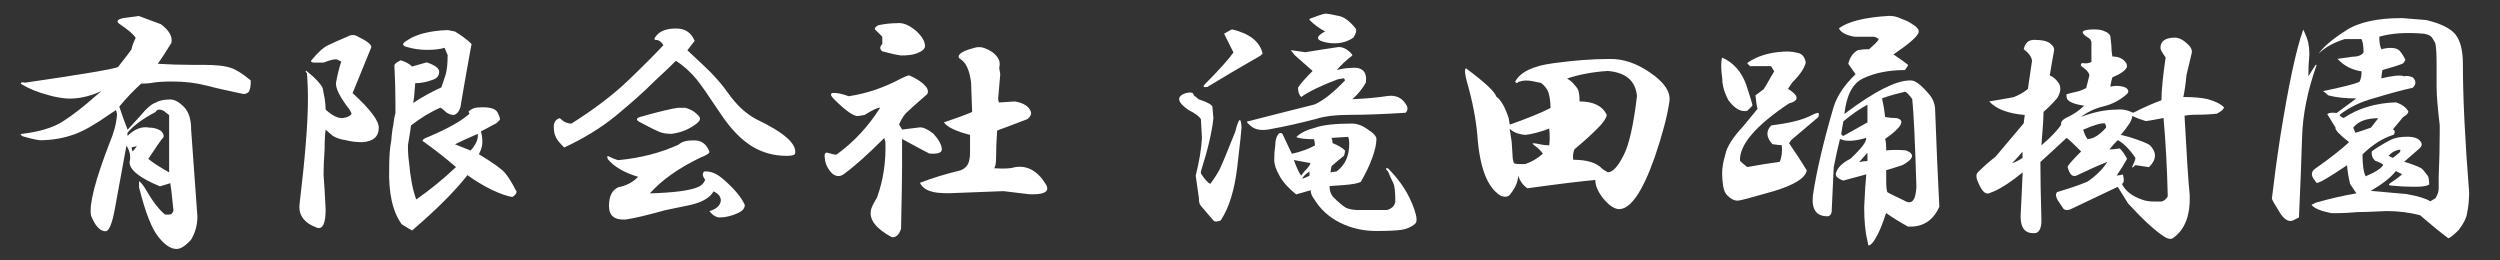
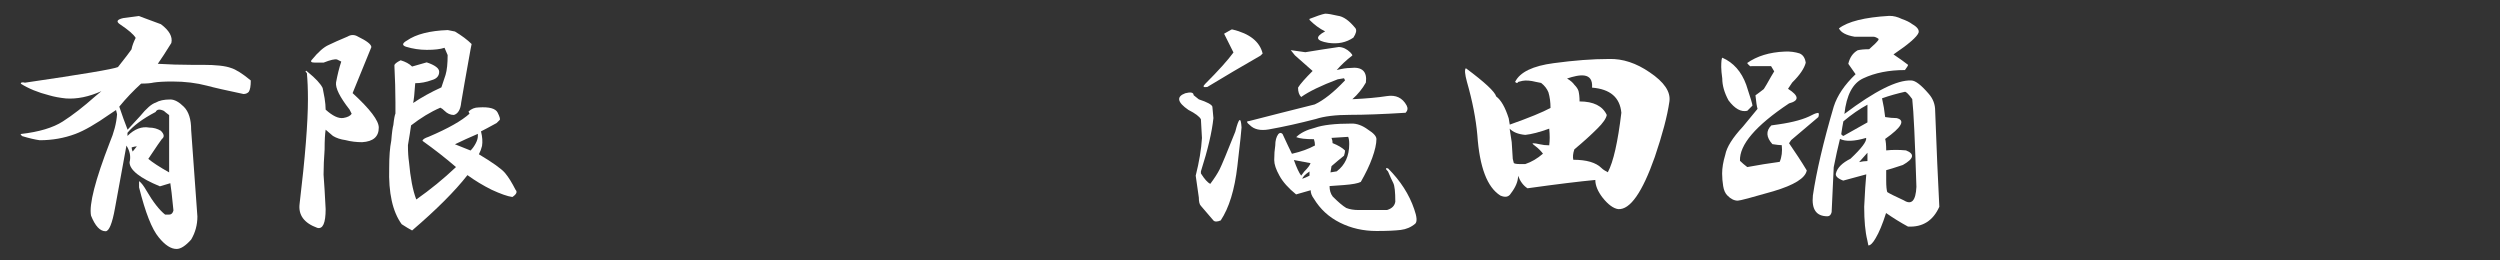
<svg xmlns="http://www.w3.org/2000/svg" version="1.1" id="レイヤー_1" x="0px" y="0px" viewBox="0 0 1920 200" style="enable-background:new 0 0 1920 200;" xml:space="preserve">
  <rect x="0" y="0" width="1920" height="200" fill="#333333" stroke="none" />
  <style type="text/css"> .st0{fill:#FFFFFF;} </style>
  <g>
    <g>
      <path class="st0" d="M123.6,18.6c6.4,4.8,9.1,9.6,8,14.4c-4.3,7-7.8,12.3-10.4,16c8.5,0.5,17.1,0.8,25.7,0.8h8.8 c10.2,0,17.4,0.8,21.7,2.4c3.7,1.1,8.8,4.3,15.2,9.6c0,4.3-0.5,7.2-1.6,8.8c-1.1,1.1-2.4,1.6-4,1.6c-12.8-2.7-22.2-4.8-28.1-6.4 c-8-2.1-16.8-3.2-26.5-3.2c-6.4,0-11.2,0.3-14.4,0.8c-2.1,0.5-5.4,0.8-9.6,0.8c-5.9,5.4-11.5,11.2-16.8,17.7 c2.1,6.4,4.3,12.3,6.4,17.7l9.6-10.4c4.8-5.9,8.8-9.4,12-10.4c2.7-1.6,6.4-2.4,11.2-2.4c3.2,0,6.7,1.9,10.4,5.6 c3.7,3.7,5.6,9.6,5.6,17.7c1.1,14.4,2.7,36.6,4.8,66.6c0,6.4-1.6,12.3-4.8,17.7c-4.3,4.8-8,7.2-11.2,7.2c-4.3,0-8.8-2.9-13.6-8.8 c-5.4-6.4-10.4-19.3-15.2-38.5v-4.8c1.6,1.1,3.5,3.5,5.6,7.2c5.3,9.1,10.2,15.2,14.4,18.5h3.2c1.6,0,2.7-1.1,3.2-3.2 c-1.1-11.2-1.9-18.2-2.4-20.9l-8,2.4c-15.5-6.4-23.3-12.6-23.3-18.5c1.1-4.3,0.3-8.5-2.4-12.8l-8.8,48.1 c-2.1,11.8-4.6,17.7-7.2,17.7c-4.3,0-8-4-11.2-12c-1.6-8.5,3.2-27.3,14.4-56.2c3.2-7.5,5.1-14.7,5.6-21.7l-0.8-3.2l-4.8,3.2 c-10.7,7.5-19.5,12.6-26.5,15.2c-8.6,3.2-17.7,4.8-27.3,4.8c-3.7-0.5-8.3-1.6-13.6-3.2c-1.1-1.1-1.3-1.6-0.8-1.6 c13.9-1.6,24.6-4.8,32.1-9.6c7.5-4.8,15.8-11.2,24.9-19.3l4.8-4c-9.6,4.3-18.7,6.2-27.3,5.6c-4.8-0.5-9.1-1.3-12.8-2.4 C29.1,71,21.9,68,16,64.3c0-1.1,1.1-1.3,3.2-0.8c43.9-6.4,67.7-10.4,71.4-12c5.9-7.5,9.4-12,10.4-13.6c0.5-2.7,1.6-5.6,3.2-8.8 c-1.6-2.7-5.6-6.1-12-10.4c-3.2-2.1-2.4-3.7,2.4-4.8l12-1.6L123.6,18.6z M97.9,102v2.4c5.3-5.3,11-7.5,16.8-6.4 c3.2,0,6.1,0.8,8.8,2.4c2.7,2.7,2.9,4.8,0.8,6.4c-0.5,0.5-4,5.6-10.4,15.2c3.2,2.7,8.5,6.2,16,10.4c0-3.7,0-6.9,0-9.6V88.4 c-2.1-1.6-3.5-2.7-4-3.2c-3.2-1.6-5.4-1.3-6.4,0.8C109.4,91.3,102.2,96.7,97.9,102z M101.9,116.4l3.2-4c-1.1,0-2.4,0.3-4,0.8 C101.1,114.3,101.4,115.4,101.9,116.4z" />
      <path class="st0" d="M285.2,36.2c-7.5,18.2-12.3,30-14.4,35.3c13.4,12.3,20.1,21.1,20.1,26.5c0,7-4.3,10.7-12.8,11.2 c-4.3,0-8.6-0.5-12.8-1.6c-3.7-0.5-7-1.6-9.6-3.2l-5.6-4.8c-0.5,3.2-0.8,8.3-0.8,15.2c-0.5,7-0.8,13.4-0.8,19.3 c0.5,7,1.1,15.8,1.6,26.5c0,10.7-2.1,15.5-6.4,14.4c-10.2-3.7-14.7-9.9-13.6-18.5c4.3-35.8,6.4-62.6,6.4-80.2 c0-8-0.3-14.7-0.8-20.1c-1.1-1.1-1.3-1.6-0.8-1.6c0-0.5,0.5-0.3,1.6,0.8c5.9,4.8,9.6,8.8,11.2,12c0-0.5,0.5,2.1,1.6,8 c0.5,3.2,0.8,6.2,0.8,8.8c5.3,4.8,9.9,7,13.6,6.4c3.2-0.5,5.3-1.6,6.4-3.2l-1.6-3.2c-7.5-9.6-11-16.6-10.4-20.9 c1.1-5.9,2.4-11.2,4-16l-3.2-1.6c-1.6-0.5-5.1,0.3-10.4,2.4h-6.4c-3.2,0-4-0.8-2.4-2.4c4.8-5.9,9.1-9.6,12.8-11.2 c3.2-1.6,8-3.7,14.4-6.4c2.7-1.6,5.3-1.6,8,0C281.7,31.4,285.2,34.1,285.2,36.2z M349.4,24.2c5.3,3.2,9.6,6.4,12.8,9.6l-0.8,4 c-3.7,20.9-6.2,34.5-7.2,40.9c-0.5,5.4-2.4,8.6-5.6,9.6c-2.7,0-5.1-1.1-7.2-3.2c-1.1-1.1-2.1-1.9-3.2-2.4 c-7.5,3.2-15,7.8-22.5,13.6c-0.5,3.7-1.3,8.8-2.4,15.2c0,5.4,0.3,9.6,0.8,12.8c1.1,12.3,2.9,21.9,5.6,28.9 c10.7-7.5,20.9-15.8,30.5-24.9c-8-6.9-16.6-13.6-25.7-20.1c0-1.1,1.6-2.1,4.8-3.2c15-6.4,25.4-12.3,31.3-17.7l-0.8-1.6 c2.1-2.1,4.8-3.2,8-3.2c8-0.5,12.8,0.8,14.4,4c1.6,3.2,2.1,5.1,1.6,5.6l-2.4,2.4c-5.9,3.2-9.9,5.4-12,6.4c1.1,4.3,1.3,8,0.8,11.2 c-0.5,2.1-1.3,4.3-2.4,6.4c10.7,6.4,17.4,11.2,20.1,14.4c2.7,3.2,5.3,7.5,8,12.8c1.6,1.6,0.8,3.5-2.4,5.6c-3.7-0.5-9.1-2.4-16-5.6 c-6.4-3.2-12.6-6.9-18.5-11.2c-9.6,12.3-23.8,26.5-42.5,42.5c-2.1-1.1-4.8-2.7-8-4.8c-7-9.6-10.2-24.1-9.6-43.3 c0-8.5,0.5-15.5,1.6-20.9c0.5-6.4,1.1-10.4,1.6-12c0.5-4.8,1.1-7.7,1.6-8.8v-8.8c0-8.5-0.3-17.9-0.8-28.1c0-1.1,1.6-2.4,4.8-4 c3.7,1.1,6.7,2.7,8.8,4.8l11.2-3.2c6.4,2.1,9.6,4.6,9.6,7.2c0,3.2-1.9,5.4-5.6,6.4c-4.3,1.6-8.6,2.4-12.8,2.4 c-0.5,8-1.1,13.1-1.6,15.2c6.4-4.3,13.6-8.3,21.7-12c1.1-3.2,2.1-6.4,3.2-9.6c1.1-3.7,1.6-8.8,1.6-15.2c-1.1-2.7-1.9-4.5-2.4-5.6 c-3.2,1.1-7.8,1.6-13.6,1.6c-5.4,0-10.7-0.8-16-2.4c-3.2-1.1-2.9-2.7,0.8-4.8c6.9-4.8,17.4-7.5,31.3-8L349.4,24.2z M349.4,110.8 c2.7,1.1,6.7,2.7,12,4.8c1.6-1.6,2.9-3.5,4-5.6c1.1-2.1,1.6-4,1.6-5.6v-1.6C360.6,105.5,354.8,108.2,349.4,110.8z" />
-       <path class="st0" d="M533.5,31.4l-5.6,7.2l12.8,12c7.5,7,13.6,13.9,18.5,20.9c6.4,9.1,13.6,15.8,21.7,20.1 c21.4,10.2,31.3,19,29.7,26.5c-0.5,1.1-2.7,1.6-6.4,1.6c-9.6,0-18.5-2.4-26.5-7.2c-8.6-5.3-16.6-13.6-24.1-24.9 c-9.6-14.4-15.8-23.3-18.5-26.5c-4.8-5.9-10.2-10.7-16-14.4c-3.7,3.7-9.4,9.1-16.8,16c-8,8-17.9,16.8-29.7,26.5 c-11.2,9.1-24.3,17.1-39.3,24.1c-3.7-3.7-5.9-6.4-6.4-8c-1.1-2.1-1.6-4.8-1.6-8c0-3.2,1.3-5.3,4-6.4h0.8c2.7,2.7,5.6,4,8.8,4 c17.7-11.2,32.1-22.2,43.3-32.9c11.2-10.7,20.3-19.8,27.3-27.3c-1.6-2.7-3.5-4-5.6-4c-2.1,0-1.6-1.6,1.6-4.8c3.2-2.7,7.7-4,13.6-4 C526.1,21.8,530.9,25,533.5,31.4z M544.8,116.4c0.5,1.1-1.9,2.7-7.2,4.8c-16.6,8-29.4,17.1-38.5,27.3c18.2-0.5,30.5-2.1,36.9-4.8 c2.7-1.1,4.5-2.9,5.6-5.6c-2.1-2.7-2.4-4.8-0.8-6.4c4.8-0.5,9.9,1.6,15.2,6.4c8,7,13.4,13.4,16,19.3c0,2.7-1.9,4.8-5.6,6.4 c-4.8,2.1-9.4,3.2-13.6,3.2c-2.7,0-5.4-1.6-8-4.8c5.3-1.6,8.3-4.3,8.8-8c0-3.2-1.9-5.6-5.6-7.2c-2.7,4.8-8.6,8.3-17.7,10.4 c-5.4,1.1-11.8,2.4-19.3,4c-13.4,3.7-23.5,6.2-30.5,7.2c-8.6,0.5-12.8-2.9-12.8-10.4c0-7.5,2.4-12.3,7.2-14.4 c5.9-1.1,11-3.7,15.2-8c-10.7-3.2-18.5-7.7-23.3-13.6c-0.5-1.6-0.5-2.4,0-2.4c3.2,1.6,5.9,2.7,8,3.2c17.1-1.6,32.6-5.6,46.5-12 c2.1-2.1,5.9-3.2,11.2-3.2C538.6,107.6,542.6,110.6,544.8,116.4z M526.3,82.8c4.3,1.1,7.7,3.2,10.4,6.4c1.6,1.6,1.1,3.5-1.6,5.6 c-5.4,4.3-11.8,7-19.3,8c-3.7,0-7-0.5-9.6-1.6c-2.7-1.1-7.5-3.5-14.4-7.2c-3.2-1.6-3.5-2.9-0.8-4l5.6-1.6 c11.8-3.2,19.8-5.1,24.1-5.6H526.3z" />
-       <path class="st0" d="M710.5,65.9c2.1,2.1,2.7,4.3,1.6,6.4c-8,7-12.8,11.2-14.4,12.8c-2.7,2.1-5.1,5.6-7.2,10.4 c0.5,1.1,1.3,2.4,2.4,4l12.8-1.6c2.7-0.5,6.4,1.1,11.2,4.8c4.3,4.8,6.4,8.8,6.4,12c0,2.7-3.2,3.7-9.6,3.2 c-4.3-2.1-11.2-5.9-20.9-11.2c0,6.4,0,13.1,0,20.1c0,9.6-0.3,25.9-0.8,48.9c-1.6,4.8-4,6.9-7.2,6.4c-11.8-6.4-17.1-13.1-16-20.1 c0-1.6,1.6-5.1,4.8-10.4c4.8-13.4,6.9-27.5,6.4-42.5c-0.5-1.6-0.8-2.7-0.8-3.2c-12.8,12.8-23,21.9-30.5,27.3 c-3.2,2.7-6.4,2.7-9.6,0c-3.2-3.2-5.1-6.9-5.6-11.2c-0.5-3.2,0-4.8,1.6-4.8c3.7,1.1,6.1,1.6,7.2,1.6c13.4-9.6,24.6-21.7,33.7-36.1 c-2.1,0-6.2,1.9-12,5.6l-4.8,0.8c-3.2,0.5-9.4-3.7-18.5-12.8c-2.7-2.7-3.2-4.3-1.6-4.8c2.7-0.5,6.9,0.3,12.8,2.4 c13.9-2.1,27.3-6.7,40.1-13.6c3.2-1.6,5.3-2.4,6.4-2.4C704.3,60.6,708.3,63.2,710.5,65.9z M703.2,23.4c4.8,4.3,7.2,8.3,7.2,12 c0,2.1-2.1,4-6.4,5.6c-2.7,1.1-6.7,1.6-12,1.6c-3.7-0.5-8.6-1.6-14.4-3.2c-2.1-1.6-2.1-3.5,0-5.6v-5.6l-4.8-4.8 c-1.6-1.1-1.1-2.4,1.6-4c5.3-1.1,10.2-1.6,14.4-1.6C693.1,17.2,697.9,19.1,703.2,23.4z M767.4,46.6c0.5,1.6,0.5,3.5,0,5.6l0.8,4.8 c-0.5,6.4-1.1,12.6-1.6,18.5c0,1.6,0.3,2.7,0.8,3.2l12-0.8c6.4,1.1,10.4,3.5,12,7.2c1.1,2.1,0.3,4.3-2.4,6.4 c-4.3,1.6-9.9,3.7-16.8,6.4c-3.2,1.1-5.4,1.9-6.4,2.4c-0.5,7-0.8,13.6-0.8,20.1c0,4.8-0.5,7.8-1.6,8.8c7.5,0.5,12.8,0.3,16-0.8 c9.6-1.6,17.7,2.9,24.1,13.6c1.1,2.1,1.1,3.7,0,4.8c-1.6,1.6-4.8,2.4-9.6,2.4h-3.2c-4.8-0.5-11.5-1.3-20.1-2.4 c-12.8,0.5-26.8,1.1-41.7,1.6c-7,0-11.8-0.5-14.4-1.6c-3.7-1.1-6.4-3.2-8-6.4c9.6-3.7,20.1-6.9,31.3-9.6c2.7-1.1,4.5-2.7,5.6-4.8 c1.1-2.1,1.6-5.3,1.6-9.6v-12.8c-10.7-2.7-17.4-5.9-20.1-9.6c9.6-3.2,16.8-5.9,21.7-8l-0.8-22.5c-1.1-9.6-4-15.8-8.8-18.5 c-1.1-1.1-1.1-2.1,0-3.2c1.1-1.6,4.5-3.2,10.4-4.8c3.2-1.1,6.1-1.1,8.8,0C762.1,39.2,765.8,42.4,767.4,46.6z" />
      <path class="st0" d="M916.7,73.1l4,3.2c6.4,2.1,9.9,4,10.4,5.6l0.8,8.8c-1.1,10.7-4.3,24.3-9.6,40.9v1.6c2.7,4.3,5.1,7,7.2,8 c3.2-4.3,5.6-8,7.2-11.2c1.6-3.2,5.6-12.8,12-28.9c2.7-10.7,4.3-11.8,4.8-3.2c0,1.6-1.1,11.5-3.2,29.7 c-2.1,18.2-6.4,32.1-12.8,41.7c-2.7,1.1-4.6,1.1-5.6,0l-9.6-11.2c-1.1-1.1-1.6-3.2-1.6-6.4c-0.5-3.7-1.3-9.4-2.4-16.8 c2.7-10.7,4.3-20.3,4.8-28.9l-0.8-14.4c-1.1-2.1-4.3-4.5-9.6-7.2c-8.6-5.9-9.4-10.2-2.4-12.8C914.5,70.5,916.7,71,916.7,73.1z M946.4,22.6c13.4,3.2,21.1,9.4,23.3,18.5l-1.6,1.6c-13.9,8-27.6,16-40.9,24.1c-3.2,0.5-3.7-0.3-1.6-2.4 c10.2-10.2,17.4-18.2,21.7-24.1c-3.7-7.5-6.2-12.3-7.2-14.4l5.6-3.2H946.4z M1037,40.2c1.1,1.1,1.6,1.9,1.6,2.4 c-4.8,3.7-8.8,7.5-12,11.2c4.3-1.1,7.7-1.6,10.4-1.6c9.1-1.1,13.1,2.7,12,11.2c-2.7,4.8-6.2,9.1-10.4,12.8 c10.7-0.5,19.5-1.3,26.5-2.4c6.9-1.1,12,1.3,15.2,7.2c1.1,2.1,0.8,4-0.8,5.6c-17.7,1.1-31.8,1.6-42.5,1.6 c-11.2,0-20.1,1.1-26.5,3.2c-12.3,3.2-24.3,5.9-36.1,8c-6.4,1.1-11.2,0-14.4-3.2c-2.7-2.1-2.9-3.2-0.8-3.2 c16.6-4.3,33.4-8.5,50.5-12.8c6.9-3.2,14.7-9.4,23.3-18.5l-0.8-1.6l-4.8,0.8c-12.8,4.8-22.2,9.4-28.1,13.6c-1.6-1.6-2.4-4-2.4-7.2 c1.6-2.7,5.3-6.9,11.2-12.8l-13.6-12l-3.2-4l11.2,1.6c9.6-1.6,18.2-2.9,25.7-4C1031.4,36.2,1034.3,37.6,1037,40.2z M1050.7,99.6 c4.3,2.7,6.4,5.1,6.4,7.2c0,3.7-1.1,8.6-3.2,14.4c-2.1,5.9-5.1,12-8.8,18.5c-2.1,1.1-6.4,1.9-12.8,2.4l-11.2,0.8 c0,3.2,0.8,5.9,2.4,8c4.3,4.3,7.7,7.2,10.4,8.8c2.7,1.1,5.9,1.6,9.6,1.6h21.7c3.7-1.1,5.9-3.2,6.4-6.4c0-7.5-0.5-12.3-1.6-14.4 c-1.1-2.1-2.4-5.1-4-8.8c-2.1-2.1-2.1-2.9,0-2.4c9.6,9.6,16.3,20.1,20.1,31.3c2.1,5.9,2.4,9.6,0.8,11.2c-3.2,2.7-7,4.3-11.2,4.8 c-4.3,0.5-10.4,0.8-18.5,0.8c-10.2,0-19.5-2.1-28.1-6.4c-8.6-4.3-15.2-10.4-20.1-18.5c-1.6-2.1-2.4-4.3-2.4-6.4l-11.2,3.2 c-5.9-4.8-10.2-9.6-12.8-14.4c-2.7-4.8-4-8.8-4-12c0-4.3,0.3-8,0.8-11.2c0-3.7,0.8-6.7,2.4-8.8c1.1-1.1,2.1-1.1,3.2,0 c3.2,7,5.6,12,7.2,15.2c6.9-1.6,12.8-3.7,17.7-6.4c0-1.6-0.3-3.2-0.8-4.8c-6.4,0-11-0.5-13.6-1.6c3.2-3.2,8-5.6,14.4-7.2 c5.9-2.1,15.2-3.2,28.1-3.2C1042.1,94.8,1046.4,96.4,1050.7,99.6z M999.3,134.9l2.4-3.2c2.7-2.7,4.3-4.8,4.8-6.4l-12.8-2.4 C995.8,128.8,997.7,132.8,999.3,134.9z M1000.1,137.3c1.6-0.5,3.5-1.3,5.6-2.4c0-1.1,0-2.1,0-3.2 C1002.5,133.8,1000.6,135.7,1000.1,137.3z M1027.4,12.1c4.3,0.5,8.8,3.7,13.6,9.6c1.1,1.6,0.5,4-1.6,7.2c-5.4,3.7-11.8,5.1-19.3,4 c-9.6-1.6-10.4-4.5-2.4-8.8c-4.3-2.1-8.3-5.1-12-8.8v-0.8c5.3-2.1,9.4-3.5,12-4C1019.9,10.5,1023.1,11.1,1027.4,12.1z M1033,115.6 c0,1.1-0.3,2.4-0.8,4c-2.7,2.1-5.9,4.8-9.6,8l-0.8,4.8l4.8-0.8c6.4-4.8,9.6-11.8,9.6-20.9c0-2.7-0.3-4.5-0.8-5.6l-12.8,0.8 c0.5,1.1,0.8,2.4,0.8,4C1027.7,111.6,1030.9,113.5,1033,115.6z" />
-       <path class="st0" d="M1266.9,55.5c11.2,7.5,16.3,15,15.2,22.5c-1.6,11.2-5.4,25.4-11.2,42.5c-9.6,27.3-19,40.7-28.1,40.1 c-3.7-0.5-7.8-3.5-12-8.8c-3.7-4.8-5.6-9.4-5.6-13.6c-11.8,1.1-29.2,3.2-52.1,6.4c-3.2-2.1-5.6-5.3-7.2-9.6 c0,4.3-1.9,8.8-5.6,13.6c-1.6,2.7-4.3,3.2-8,1.6c-10.2-6.4-16-21.9-17.7-46.5c-1.1-12.3-3.7-25.9-8-40.9 c-1.6-5.9-1.9-9.4-0.8-10.4c14.4,10.7,22.2,17.9,23.3,21.7c3.7,2.7,6.9,8.3,9.6,16.8l0.8,4.8c15-5.3,25.4-9.6,31.3-12.8 c0-4.3-0.5-8.3-1.6-12c-1.1-2.7-2.9-5.1-5.6-7.2l-4-0.8c-4.3-1.1-7.8-1.3-10.4-0.8l-3.2,0.8c-0.5,1.1-1.3,1.1-2.4,0 c3.7-7.5,13.6-12.3,29.7-14.4c15.5-2.1,29.7-3.2,42.5-3.2C1246.3,45,1256.7,48.5,1266.9,55.5z M1171.4,103.6 c-5.4-0.5-9.4-2.1-12-4.8l1.6,10.4l0.8,12.8l0.8,3.2c0.5,0.5,2.1,0.8,4.8,0.8h4c4.8-1.6,9.4-4.3,13.6-8c-1.6-2.1-3.5-4-5.6-5.6 c-1.6-1.1-2.4-1.9-2.4-2.4c1.6,0,3.5,0.3,5.6,0.8c2.1,0.5,4.5,0.8,7.2,0.8c0.5-3.7,0.5-8,0-12.8 C1182.4,101.5,1176.2,103.1,1171.4,103.6z M1203.5,60.3c2.7,1.6,4.5,3.2,5.6,4.8c1.6,1.6,2.7,3.2,3.2,4.8c0.5,2.1,0.8,4.8,0.8,8 c10.7,0,17.7,3.5,20.9,10.4c-0.5,2.7-2.9,6.2-7.2,10.4c-4.8,4.8-10.7,10.2-17.7,16c-1.1,3.2-1.3,5.9-0.8,8 c10.2,0,17.4,2.1,21.7,6.4c1.1,1.1,2.7,2.1,4.8,3.2c3.7,0,7.7-4.3,12-12.8c4.3-8,7.7-23.3,10.4-45.7c-1.1-11.8-8.6-18.2-22.5-19.3 C1223.6,55.2,1213.1,57.1,1203.5,60.3z" />
+       <path class="st0" d="M1266.9,55.5c11.2,7.5,16.3,15,15.2,22.5c-1.6,11.2-5.4,25.4-11.2,42.5c-9.6,27.3-19,40.7-28.1,40.1 c-3.7-0.5-7.8-3.5-12-8.8c-3.7-4.8-5.6-9.4-5.6-13.6c-11.8,1.1-29.2,3.2-52.1,6.4c-3.2-2.1-5.6-5.3-7.2-9.6 c0,4.3-1.9,8.8-5.6,13.6c-1.6,2.7-4.3,3.2-8,1.6c-10.2-6.4-16-21.9-17.7-46.5c-1.1-12.3-3.7-25.9-8-40.9 c-1.6-5.9-1.9-9.4-0.8-10.4c14.4,10.7,22.2,17.9,23.3,21.7c3.7,2.7,6.9,8.3,9.6,16.8l0.8,4.8c15-5.3,25.4-9.6,31.3-12.8 c0-4.3-0.5-8.3-1.6-12c-1.1-2.7-2.9-5.1-5.6-7.2l-4-0.8c-4.3-1.1-7.8-1.3-10.4-0.8l-3.2,0.8c-0.5,1.1-1.3,1.1-2.4,0 c3.7-7.5,13.6-12.3,29.7-14.4c15.5-2.1,29.7-3.2,42.5-3.2C1246.3,45,1256.7,48.5,1266.9,55.5z M1171.4,103.6 c-5.4-0.5-9.4-2.1-12-4.8l1.6,10.4l0.8,12.8l0.8,3.2c0.5,0.5,2.1,0.8,4.8,0.8h4c4.8-1.6,9.4-4.3,13.6-8c-1.6-2.1-3.5-4-5.6-5.6 c-1.6-1.1-2.4-1.9-2.4-2.4c1.6,0,3.5,0.3,5.6,0.8c2.1,0.5,4.5,0.8,7.2,0.8c0.5-3.7,0.5-8,0-12.8 C1182.4,101.5,1176.2,103.1,1171.4,103.6z M1203.5,60.3c2.7,1.6,4.5,3.2,5.6,4.8c1.6,1.6,2.7,3.2,3.2,4.8c0.5,2.1,0.8,4.8,0.8,8 c10.7,0,17.7,3.5,20.9,10.4c-0.5,2.7-2.9,6.2-7.2,10.4c-4.8,4.8-10.7,10.2-17.7,16c-1.1,3.2-1.3,5.9-0.8,8 c10.2,0,17.4,2.1,21.7,6.4c1.1,1.1,2.7,2.1,4.8,3.2c4.3-8,7.7-23.3,10.4-45.7c-1.1-11.8-8.6-18.2-22.5-19.3 C1223.6,55.2,1213.1,57.1,1203.5,60.3z" />
      <path class="st0" d="M1341.1,65.1c3.2,9.6,4.8,15,4.8,16l-4,4c-4.8,1.1-9.6-1.6-14.4-8c-3.2-5.9-4.8-11.5-4.8-16.8 c-0.5-3.7-0.8-6.7-0.8-8.8c0-4.3,0.3-6.7,0.8-7.2C1331.2,48,1337.4,54.9,1341.1,65.1z M1382,41c2.7,1.1,4.3,3.5,4.8,7.2 c-1.1,4.3-4.5,9.4-10.4,15.2c-1.1,1.6-2.1,3.2-3.2,4.8c8.5,5.4,8.8,9.1,0.8,11.2c-25.7,17.1-38.2,31.8-37.7,44.1 c1.6,1.6,3.5,3.2,5.6,4.8c8.5-1.6,16.8-2.9,24.9-4c1.6-3.7,2.1-8,1.6-12.8c-1.6,0-4-0.3-7.2-0.8c-4.8-5.3-5.1-10.2-0.8-14.4 l5.6-0.8c11.2-1.6,19.8-4,25.7-7.2c2.1-1.1,3.7-1.6,4.8-1.6c0.5,0.5,0.5,1.6,0,3.2l-20.9,17.7l-1.6,2.4c4.8,7,9.4,13.9,13.6,20.9 c-1.1,5.9-9.6,11.2-25.7,16c-16.6,4.8-25.7,7.2-27.3,7.2c-2.7,0-5.4-1.3-8-4c-1.6-1.6-2.7-4-3.2-7.2c-0.5-3.2-0.8-6.4-0.8-9.6 c0-4.3,0.8-9.1,2.4-14.4c1.1-5.9,5.6-13.1,13.6-21.7c5.3-6.4,9.1-11,11.2-13.6c-0.5-1.6-1.1-5.1-1.6-10.4c1.6-1.1,3.7-2.7,6.4-4.8 c1.1-1.6,2.9-4.8,5.6-9.6l2.4-4l-2.4-4h-15.2c-0.5,0.5-1.6-0.3-3.2-2.4c7.5-5.3,17.1-8.3,28.9-8.8C1375.1,39.4,1378.8,40,1382,41z M1460.7,14.6c3.2,1.1,5.9,2.4,8,4c3.7,2.1,5.3,4.3,4.8,6.4c-1.1,3.2-7.5,8.8-19.3,16.8c4.8,3.2,8.5,5.9,11.2,8 c0,0.5-0.8,1.9-2.4,4c-12.3,0-23,2.1-32.1,6.4c-8,3.7-12.8,12.8-14.4,27.3c23.5-17.7,40.6-26.2,51.3-25.7c3.2,0,7.7,3.5,13.6,10.4 c3.2,3.7,4.8,8,4.8,12.8c1.1,28.9,2.1,53.5,3.2,73.8c-4.8,10.7-12.8,15.8-24.1,15.2c-5.9-3.2-11.5-6.7-16.8-10.4 c-2.7,8.5-5.4,15-8,19.3c-2.1,3.7-4,5.6-5.6,5.6l-0.8-4c-1.6-6.4-2.4-15-2.4-25.7c0.5-11.2,1.1-19.5,1.6-24.9l-17.7,4.8 c-4.3-1.6-6.2-3.5-5.6-5.6c1.1-4.3,4.8-8,11.2-11.2c8.5-8,12.6-13.4,12-16c-9.1,2.7-15.8,2.9-20.1,0.8c-1.6,6.4-3.2,13.6-4.8,21.7 c-0.5,11.8-1.1,23.3-1.6,34.5c-0.5,2.1-1.6,3.2-3.2,3.2c-8.6,0-12.3-5.3-11.2-16c2.7-18.2,8-40.9,16-68.2 c2.7-8.5,8.3-16.8,16.8-24.9l-5.6-8c1.1-4.8,3.5-8.3,7.2-10.4c2.1-0.5,5.1-0.8,8.8-0.8c3.7-3.2,6.1-5.6,7.2-7.2v-0.8 c-1.6-1.1-2.9-1.6-4-1.6h-14.4c-6.4-1.1-10.4-3.2-12-6.4c6.9-5.3,19.8-8.5,38.5-9.6C1454.2,12.1,1457.4,13,1460.7,14.6z M1415.7,93.2c-0.5,2.7-1.1,5.9-1.6,9.6c0,0.5,0.5,1.1,1.6,1.6c3.7-2.1,9.9-5.6,18.5-10.4c0-6.9,0-11.5,0-13.6 C1428.3,83.6,1422.1,87.8,1415.7,93.2z M1427.8,124.5c2.1-0.5,4.3-0.8,6.4-0.8c0-2.7,0-4.8,0-6.4L1427.8,124.5z M1445.4,75.5 c1.1,4.8,1.9,9.6,2.4,14.4c3.2,0.5,6.1,0.8,8.8,0.8c6.9,1.6,4,7-8.8,16c0.5,1.6,0.8,4.6,0.8,8.8c4.8-0.5,9.9-0.5,15.2,0 c6.9,2.7,6.1,6.4-2.4,11.2c-6.4,2.1-10.7,3.5-12.8,4v8c0,4.3,0.3,7.2,0.8,8.8c1.6,1.1,5.9,3.2,12.8,6.4c5.9,3.7,9.1,0.3,9.6-10.4 c-1.1-35.3-2.1-57.8-3.2-67.4c-2.7-3.7-4.6-5.6-5.6-5.6C1457.2,71.8,1451.3,73.4,1445.4,75.5z" />
-       <path class="st0" d="M1616.7,24.2c1.6,0.5,2.9,1.6,4,3.2l0.8,7.2c0,3.2,0.3,6.2,0.8,8.8c4.8,0,8.3,1.6,10.4,4.8 c0.5,0.5,0.8,1.6,0.8,3.2c-1.1,2.7-4.8,5.4-11.2,8c-0.5,1.6-1.1,4-1.6,7.2c4.3-1.1,8.3-0.8,12,0.8c2.1,1.6,2.4,3.2,0.8,4.8 c-5.4,4.8-11.5,8-18.5,9.6c-6.4,1.6-12,4.3-16.8,8c9.6-3.7,18.7-5.6,27.3-5.6c4.3-0.5,8.5,0.3,12.8,2.4c8.5-4.3,15.8-7.5,21.7-9.6 c0-7.5,1.1-18.5,3.2-32.9c-2.7-3.7-4-6.1-4-7.2c0-5.3,3.7-8,11.2-8c3.2,0,6.7,1.9,10.4,5.6c2.1,2.1,2.9,4.3,2.4,6.4 c-1.1,4.3-2.4,9.9-4,16.8c-0.5,5.9-1.3,11.5-2.4,16.8c7.5,0,13.6,0.5,18.5,1.6c5.9,1.6,10.2,3.7,12.8,6.4 c-0.5,1.6-2.4,3.2-5.6,4.8c-4.3,0.5-9.6,0.8-16,0.8c-3.7,0-6.7,0.3-8.8,0.8c1.6,30,2.9,50.3,4,61c0.5,15.5-3.7,26.5-12.8,32.9 c-1.6,1.1-3.7,0.8-6.4-0.8c-7.5-4.8-16.8-13.4-28.1-25.7c-3.7-5.9-6.4-10.2-8-12.8l-33.7,16c-3.7,2.1-6.4,2.4-8,0.8l-3.2-4.8 c-2.7-3.7-3.2-6.4-1.6-8c9.1-2.7,16.8-5.3,23.3-8c6.9-4.8,12-9.9,15.2-15.2c-9.1,3.7-16.8,7.2-23.3,10.4c-3.2,1.6-5.6-0.5-7.2-6.4 c0-1.1,3.5-5.1,10.4-12c-5.9-5.9-9.6-9.4-11.2-10.4c-8.6,8-15.2,14.2-20.1,18.5c0,11.2,0.3,26.2,0.8,44.9c0,5.3-1.3,8.5-4,9.6 c-8,1.1-12-3.2-12-12.8c0.5-10.2,1.1-21.4,1.6-33.7c-8.6,7-15.8,11.8-21.7,14.4l-4,1.6c-2.7,1.1-5.4-1.3-8-7.2 c-2.1-4.3-2.4-7.2-0.8-8.8c4.3-4.3,8.8-8.3,13.6-12c5.9-6.9,13.1-15.5,21.7-25.7l0.8-6.4c-12.8-1.1-21.9-4.5-27.3-10.4 c6.4-1.1,12.6-2.1,18.5-3.2c4.3-1.6,8-3.7,11.2-6.4c1.1-7.5,2.1-14.7,3.2-21.7c-0.5-3.2-2.7-6.1-6.4-8.8c1.1-4.8,3.7-7.2,8-7.2 c3.2,0,5.9,0.3,8,0.8c2.1,0.5,3.7,1.3,4.8,2.4c2.1,1.6,2.9,3.5,2.4,5.6c-1.1,5.9-2.1,12-3.2,18.5c2.7,1.1,5.1,3.2,7.2,6.4 c1.6,3.2,1.1,7-1.6,11.2c-4.3,4.8-7.8,8.3-10.4,10.4c0,4.3-0.5,12.8-1.6,25.7c7.5-6.4,12.6-11.8,15.2-16c-0.5-1.6,0.5-3.2,3.2-4.8 c5.9-2.7,10.7-5.9,14.4-9.6c-7-1.1-11.2-2.7-12.8-4.8c-0.5-0.5-0.8-1.9-0.8-4c1.6-0.5,4.8-1.3,9.6-2.4c1.6-0.5,3.5-1.3,5.6-2.4 l2.4-9.6c0-1.6-1.3-3.5-4-5.6c-2.7-1.6-3.2-2.9-1.6-4c2.7,0.5,5.1,0.3,7.2-0.8V32.2c-0.5-1.6-1.3-2.7-2.4-3.2 c-7-4.3-5.4-6.4,4.8-6.4C1611.9,22.6,1614.6,23.1,1616.7,24.2z M1553.3,121.3c0-1.1,0-2.7,0-4.8c-2.7,3.2-5.4,6.2-8,8.8 C1547.4,124.7,1550.1,123.4,1553.3,121.3z M1599.9,99.6c0.5,2.1,1.6,4.6,3.2,7.2c4.3,0,9.1-2.9,14.4-8.8c0-1.1-0.3-2.1-0.8-3.2 C1614,94.3,1608.4,95.9,1599.9,99.6z M1636,94c-2.1,3.2-4.5,6.4-7.2,9.6l6.4,1.6c8.5,2.7,13.9,4.8,16,6.4c5.3,5.4,5.1,11-0.8,16.8 c-3.2-0.5-6.7-1.1-10.4-1.6c-2.7,2.7-3.2,2.4-1.6-0.8c1.1-2.1,1.6-3.7,1.6-4.8c-4.8-6.9-9.4-11.5-13.6-13.6 c-2.1,2.1-4.3,4.6-6.4,7.2c2.1,0,4.8-0.3,8-0.8c2.1,2.1,4,4.8,5.6,8c-2.7,4.8-5.4,9.1-8,12.8c1.1,0,2.7-0.3,4.8-0.8 c1.1,4.3,0.8,6.7-0.8,7.2c2.7,5.4,7.7,9.4,15.2,12c2.7,1.1,6.1,1.6,10.4,1.6h4.8c2.1-0.5,3.7-1.9,4.8-4v-1.6 c-0.5-20.9-1.6-40.4-3.2-58.6c-5.4,1.1-9.9,1.9-13.6,2.4c-3.7-1.1-7.2-2.4-10.4-4C1637.6,90.2,1637,91.9,1636,94z" />
-       <path class="st0" d="M1772.8,33c0.5,2.7,0.8,5.6,0.8,8.8c-0.5,5.4-0.8,11-0.8,16.8l5.6-8.8h0.8c-7,19.8-10.7,38.2-11.2,55.4 c-0.5,17.1-1.3,37.7-2.4,61.8l-4.8,2.4c-3.2,1.1-6.4-0.8-9.6-5.6c-4.3-6.9-6.4-10.7-6.4-11.2c1.6-13.9,3.7-29.7,6.4-47.3 c6.4-40.1,12.3-67.7,17.7-82.6C1770.9,26.9,1772.2,30.3,1772.8,33z M1863.4,15.4c11.2,2.7,18.7,6.4,22.5,11.2 c3.7,4.8,5.6,12.3,5.6,22.5c0,25.7,1.6,58.6,4.8,98.7c0,5.4-0.5,10.7-1.6,16c-0.5,3.7-2.7,8-6.4,12.8c-3.7,3.7-6.4,5.9-8,6.4 c-6.4-4.8-13.6-10.7-21.7-17.7c-8-2.1-16.6-3.2-25.7-3.2c-10.7,0.5-18.2,0.8-22.5,0.8c-5.9,0.5-10.7,0.8-14.4,0.8h-5.6 c-8-1.6-13.1-3.7-15.2-6.4l3.2-1.6c11.2-3.2,21.7-5.6,31.3-7.2l-4.8-7.2c-1.1-4.3-1.9-9.1-2.4-14.4c-13.4,9.1-21.1,13.6-23.3,13.6 l-2.4-3.2c-2.1-3.2-1.6-5.9,1.6-8c10.7-7.5,19.3-14.2,25.7-20.1c-7.5-5.9-11-9.6-10.4-11.2c-1.6-2.7-3.7-6.1-6.4-10.4 c1.6-1.1,4-1.3,7.2-0.8c4.3-3.2,9.4-6.9,15.2-11.2c-8.6,0-15.8-0.8-21.7-2.4c-1.6-1.6-2.9-2.7-4-3.2c15.5-3.2,24.9-5.6,28.1-7.2 c1.1-2.1,1.6-4.8,1.6-8c-7.5-1.1-13.6-4.3-18.5-9.6l11.2-1.6c4.3,0,7.2-1.1,8.8-3.2c0-4.8-0.5-8.3-1.6-10.4h-12.8 c-8.6,2.7-15.2,6.4-20.1,11.2c3.7-5.3,10.7-11.2,20.9-17.7c9.6-6.4,24.1-9.6,43.3-9.6L1863.4,15.4z M1827.3,28.2 c0,4.3,0.5,7.5,1.6,9.6c6.4-1.6,11-1.3,13.6,0.8c1.6,1.6,3.2,4,4.8,7.2c-0.5,1.6-1.3,2.7-2.4,3.2c-2.7,1.1-7.8,2.7-15.2,4.8 c-0.5,2.7-0.8,4.8-0.8,6.4c8.5-2.1,14.4-2.7,17.7-1.6c1.6-0.5,3.7-0.3,6.4,0.8c2.7,2.7,2.7,5.4,0,8c-7.5,1.6-17.4,4.3-29.7,8 c-10.2,2.7-19,7-26.5,12.8c0.5,1.1,1.6,1.9,3.2,2.4c11.2-7.5,24.6-11.5,40.1-12c4.8,1.6,8,4,9.6,7.2c-0.5,1.6-1.9,2.9-4,4 c-2.7,3.2-5.4,6.4-8,9.6c1.6,0.5,1.9,1.9,0.8,4c-8.6,2.7-16.6,7.8-24.1,15.2c0,8,0.8,13.6,2.4,16.8c7.5-3.2,12-6.1,13.6-8.8 c-1.1-1.1-3.2-2.1-6.4-3.2c-2.1-2.1-2.9-4.5-2.4-7.2c2.7-2.1,7.5-5.1,14.4-8.8c3.2-1.6,7.5-2.4,12.8-2.4c5.3,0,8.8,1.3,10.4,4 c1.1,1.6,0.8,3.2-0.8,4.8c-3.2,2.7-7.2,6.2-12,10.4c5.3,1.6,9.6,3.2,12.8,4.8c1.1,0.5,2.9,2.7,5.6,6.4c0.5,1.6,0.8,3.7,0.8,6.4 c-2.1,1.1-5.4,1.6-9.6,1.6h-4c-4.8,0-9.6-0.3-14.4-0.8c-2.7,0-3.5-0.5-2.4-1.6c4.8-3.2,8-5.6,9.6-7.2l-4.8-2.4 c-3.7,4.8-10.2,9.9-19.3,15.2l27.3,2.4c9.1,1.6,15.2,3.5,18.5,5.6l4-2.4c1.6-2.7,2.4-5.1,2.4-7.2v-8.8c0.5-12.3,0.8-23.8,0.8-34.5 v-5.6c-1.6-13.4-2.4-23.3-2.4-29.7V48.3c0-6.4-0.3-11.2-0.8-14.4c-0.5-1.6-1.6-3.5-3.2-5.6c-1.1-1.1-2.9-1.9-5.6-2.4 C1847.9,24.7,1836.4,25.5,1827.3,28.2z M1807.3,98l1.6,4c3.7-1.1,7.7-2.4,12-4l5.6-7.2C1817.4,90.8,1811,93.2,1807.3,98z M1834.5,119.7l3.2,1.6l4-3.2c1.6-1.1,2.1-2.1,1.6-3.2C1839.6,115.4,1836.7,117,1834.5,119.7z" />
    </g>
  </g>
</svg>